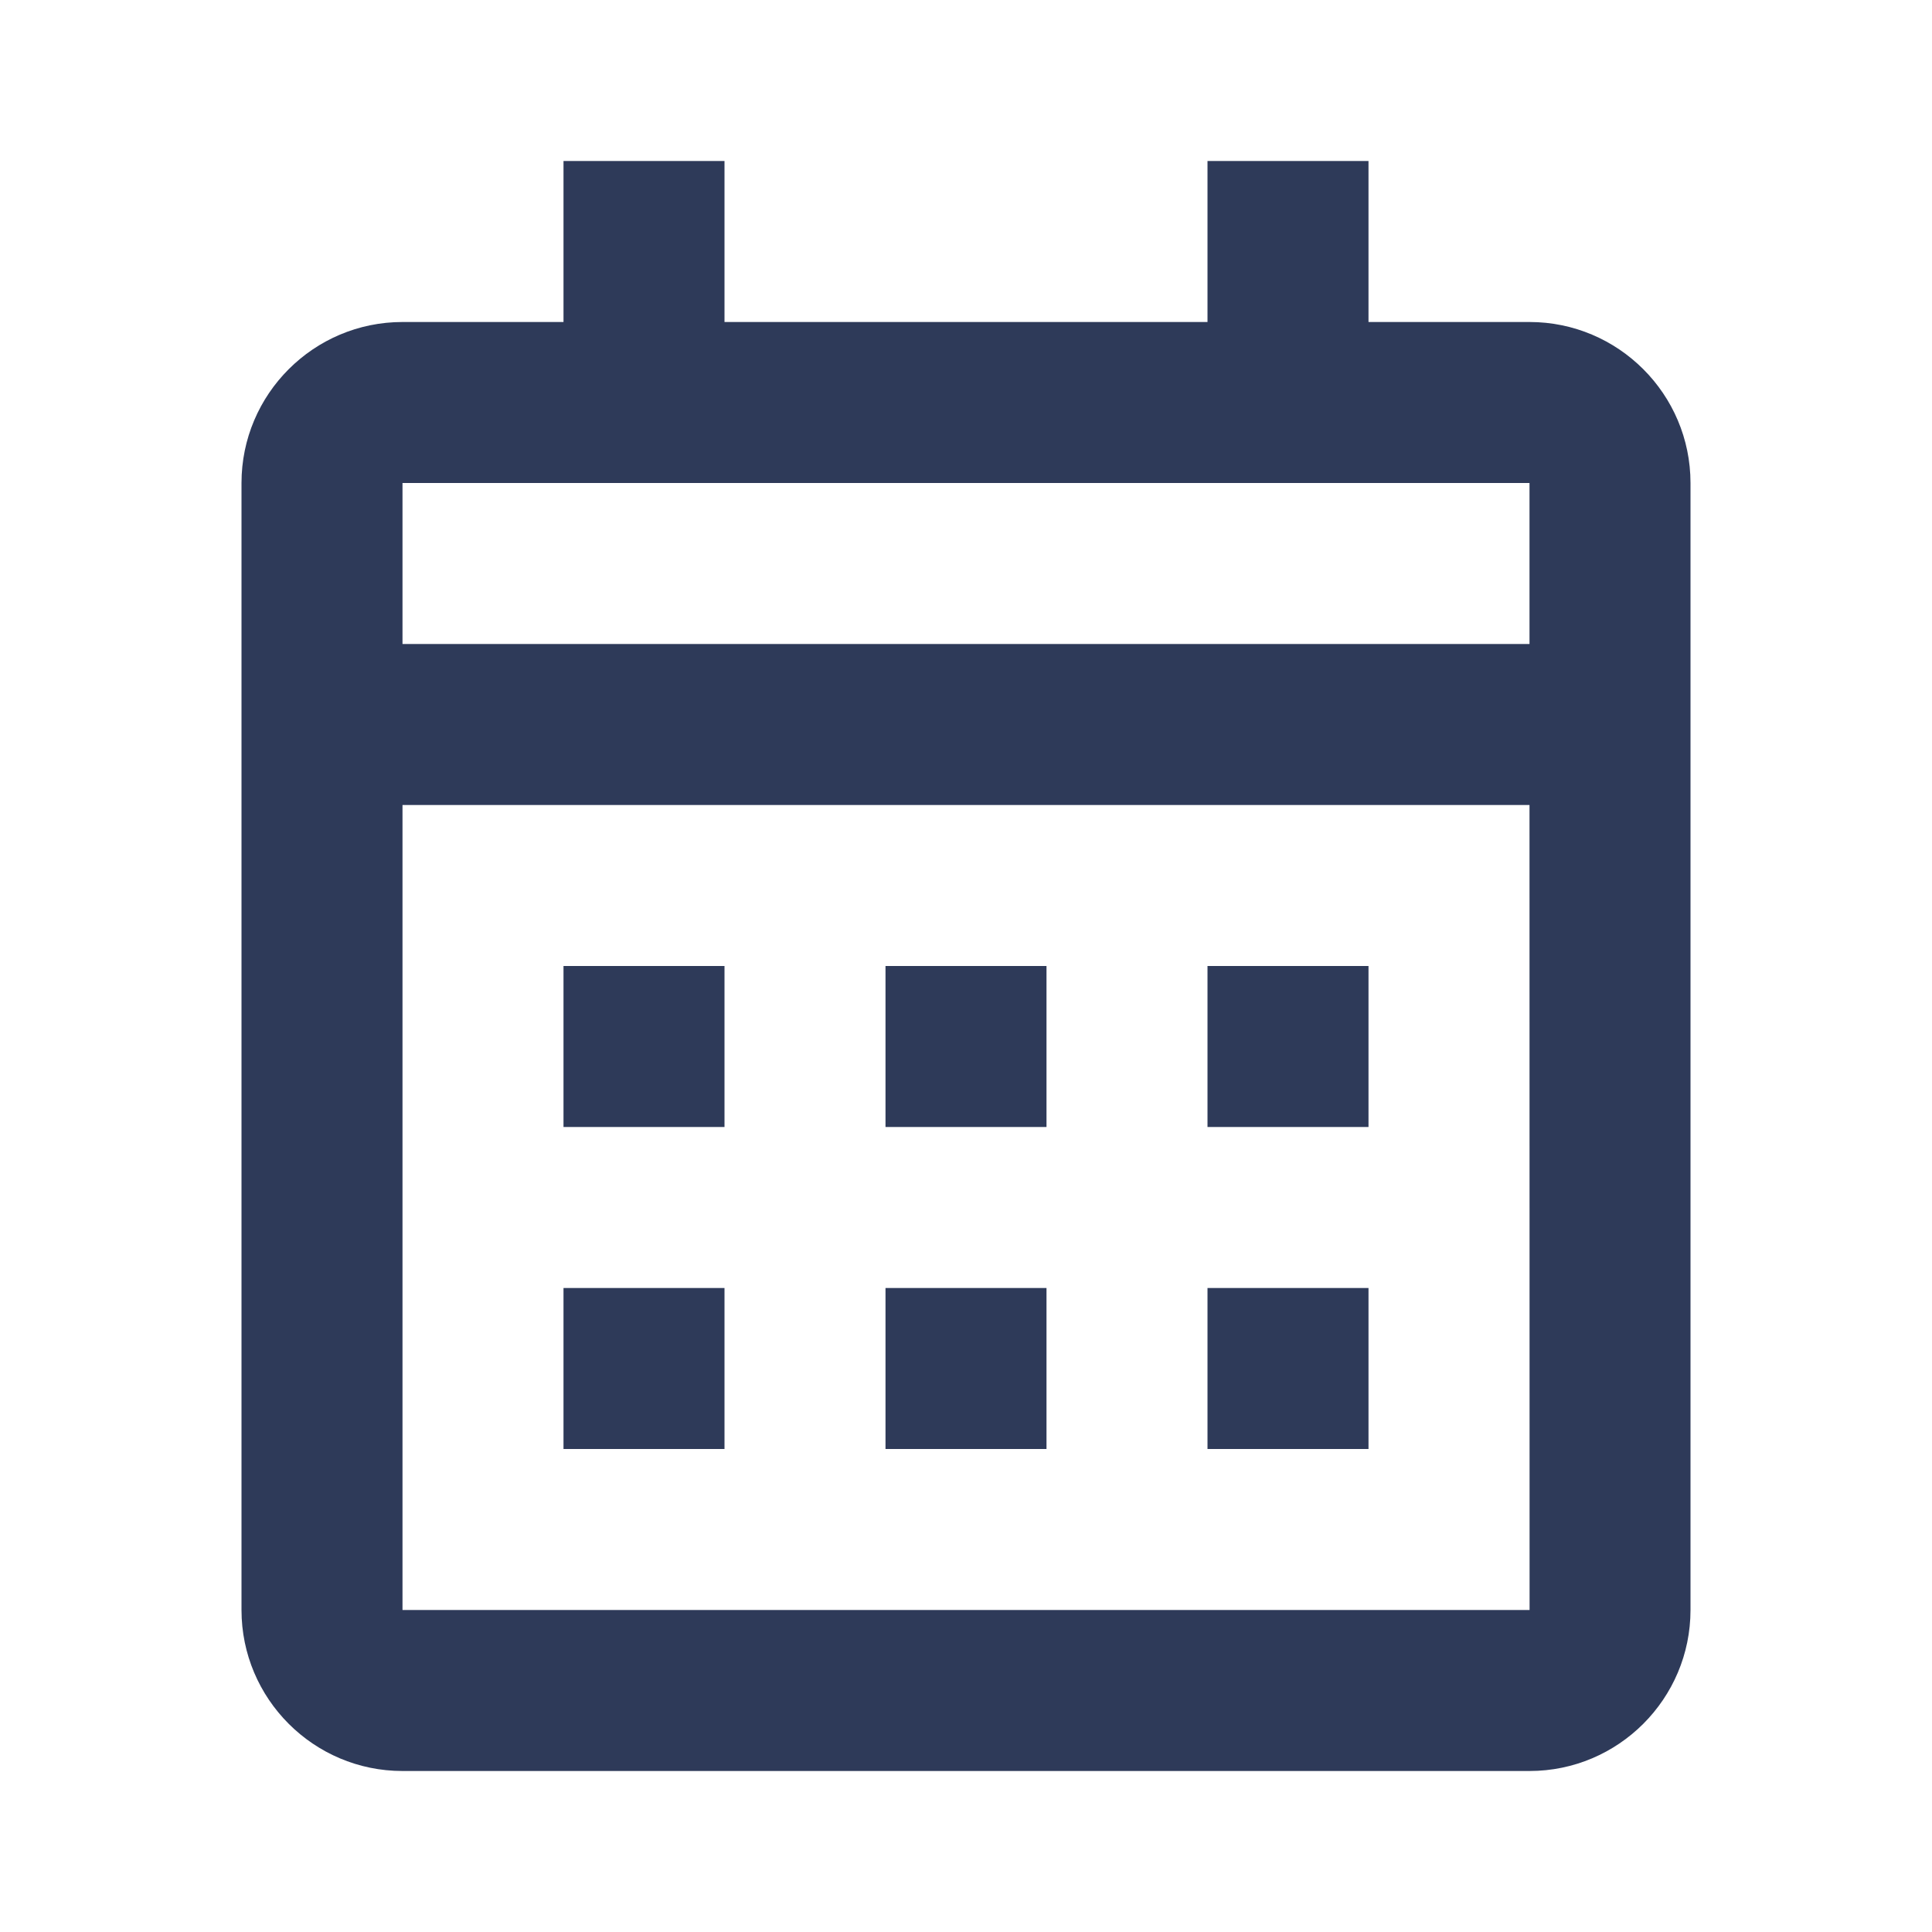
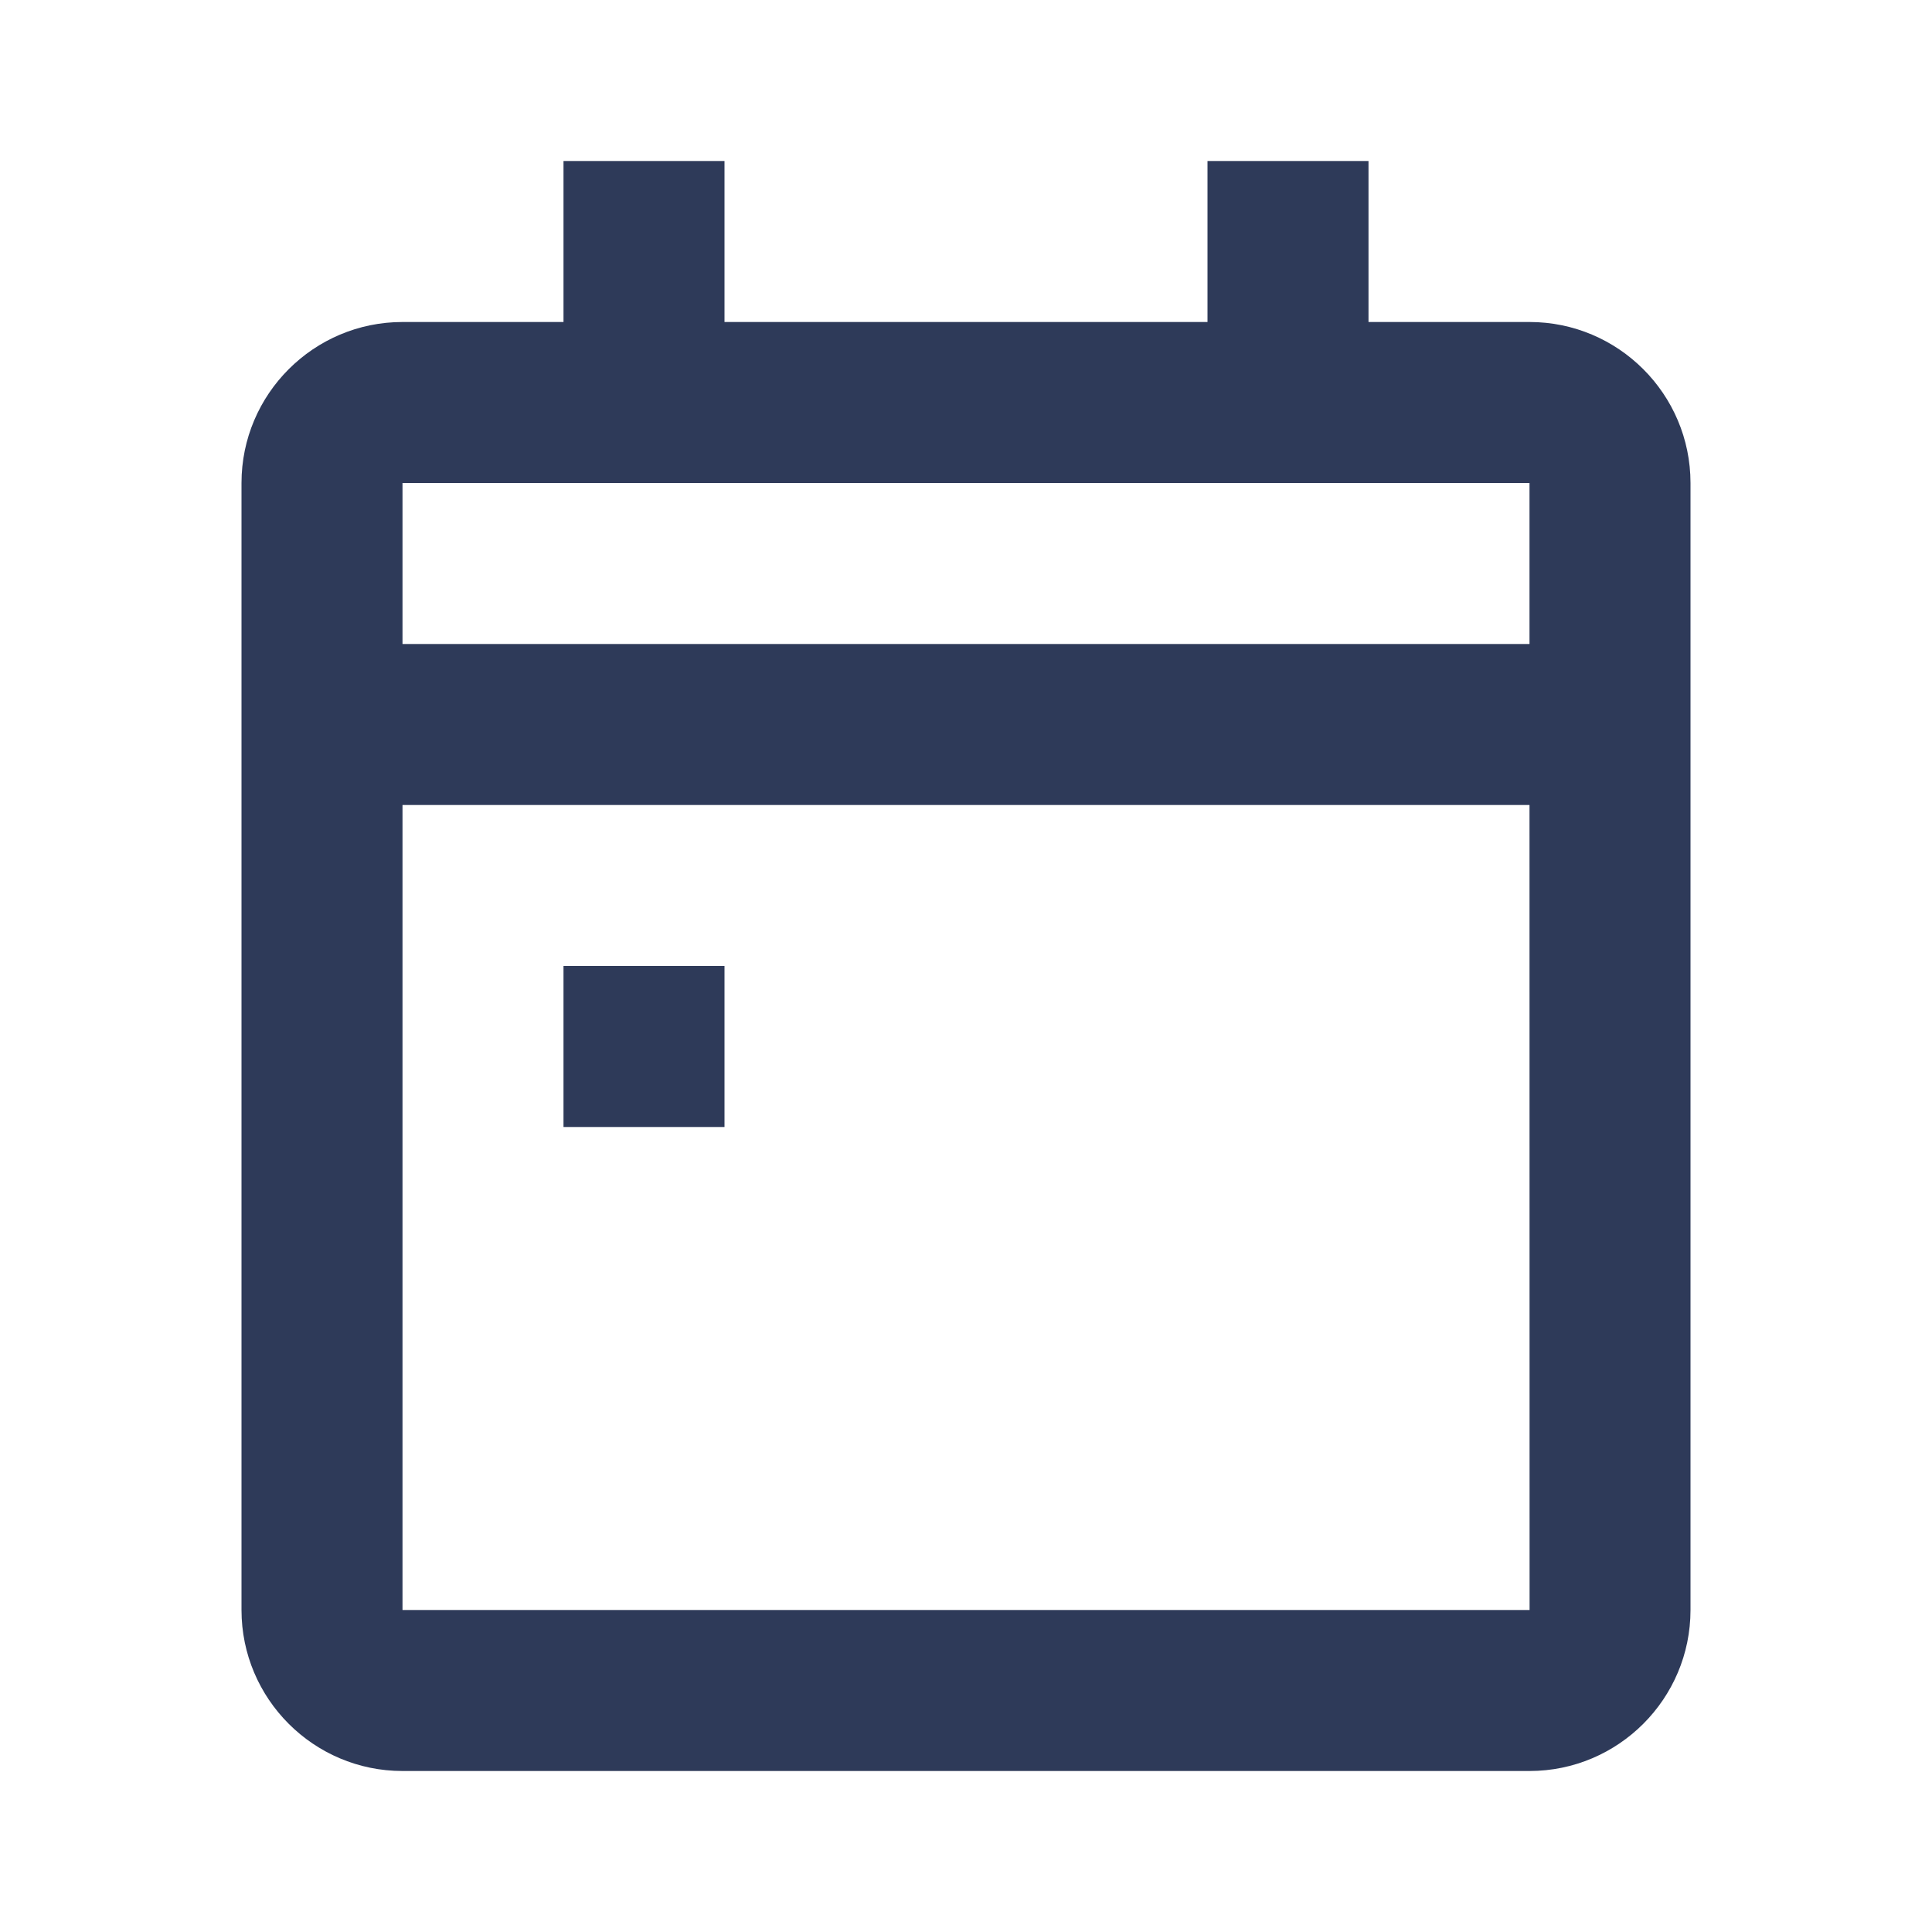
<svg xmlns="http://www.w3.org/2000/svg" width="24" height="24" viewBox="0 0 24 24" fill="none">
  <path d="M7 12H9V14H7V12Z" fill="#2E3A59" />
-   <path d="M7 16H9V18H7V16Z" fill="#2E3A59" />
-   <path d="M13 12H11V14H13V12Z" fill="#2E3A59" />
-   <path d="M11 16H13V18H11V16Z" fill="#2E3A59" />
-   <path d="M17 12H15V14H17V12Z" fill="#2E3A59" />
-   <path d="M15 16H17V18H15V16Z" fill="#2E3A59" />
  <path fill-rule="evenodd" clip-rule="evenodd" d="M19 22H5C3.897 22 3 21.103 3 20V6C3 4.897 3.897 4 5 4H7V2H9V4H15V2H17V4H19C20.103 4 21 4.897 21 6V20C21 21.103 20.103 22 19 22ZM19 8L19 6H5V8H19ZM19 10L19.001 20H5V10H19Z" fill="#2E3A59" />
</svg>